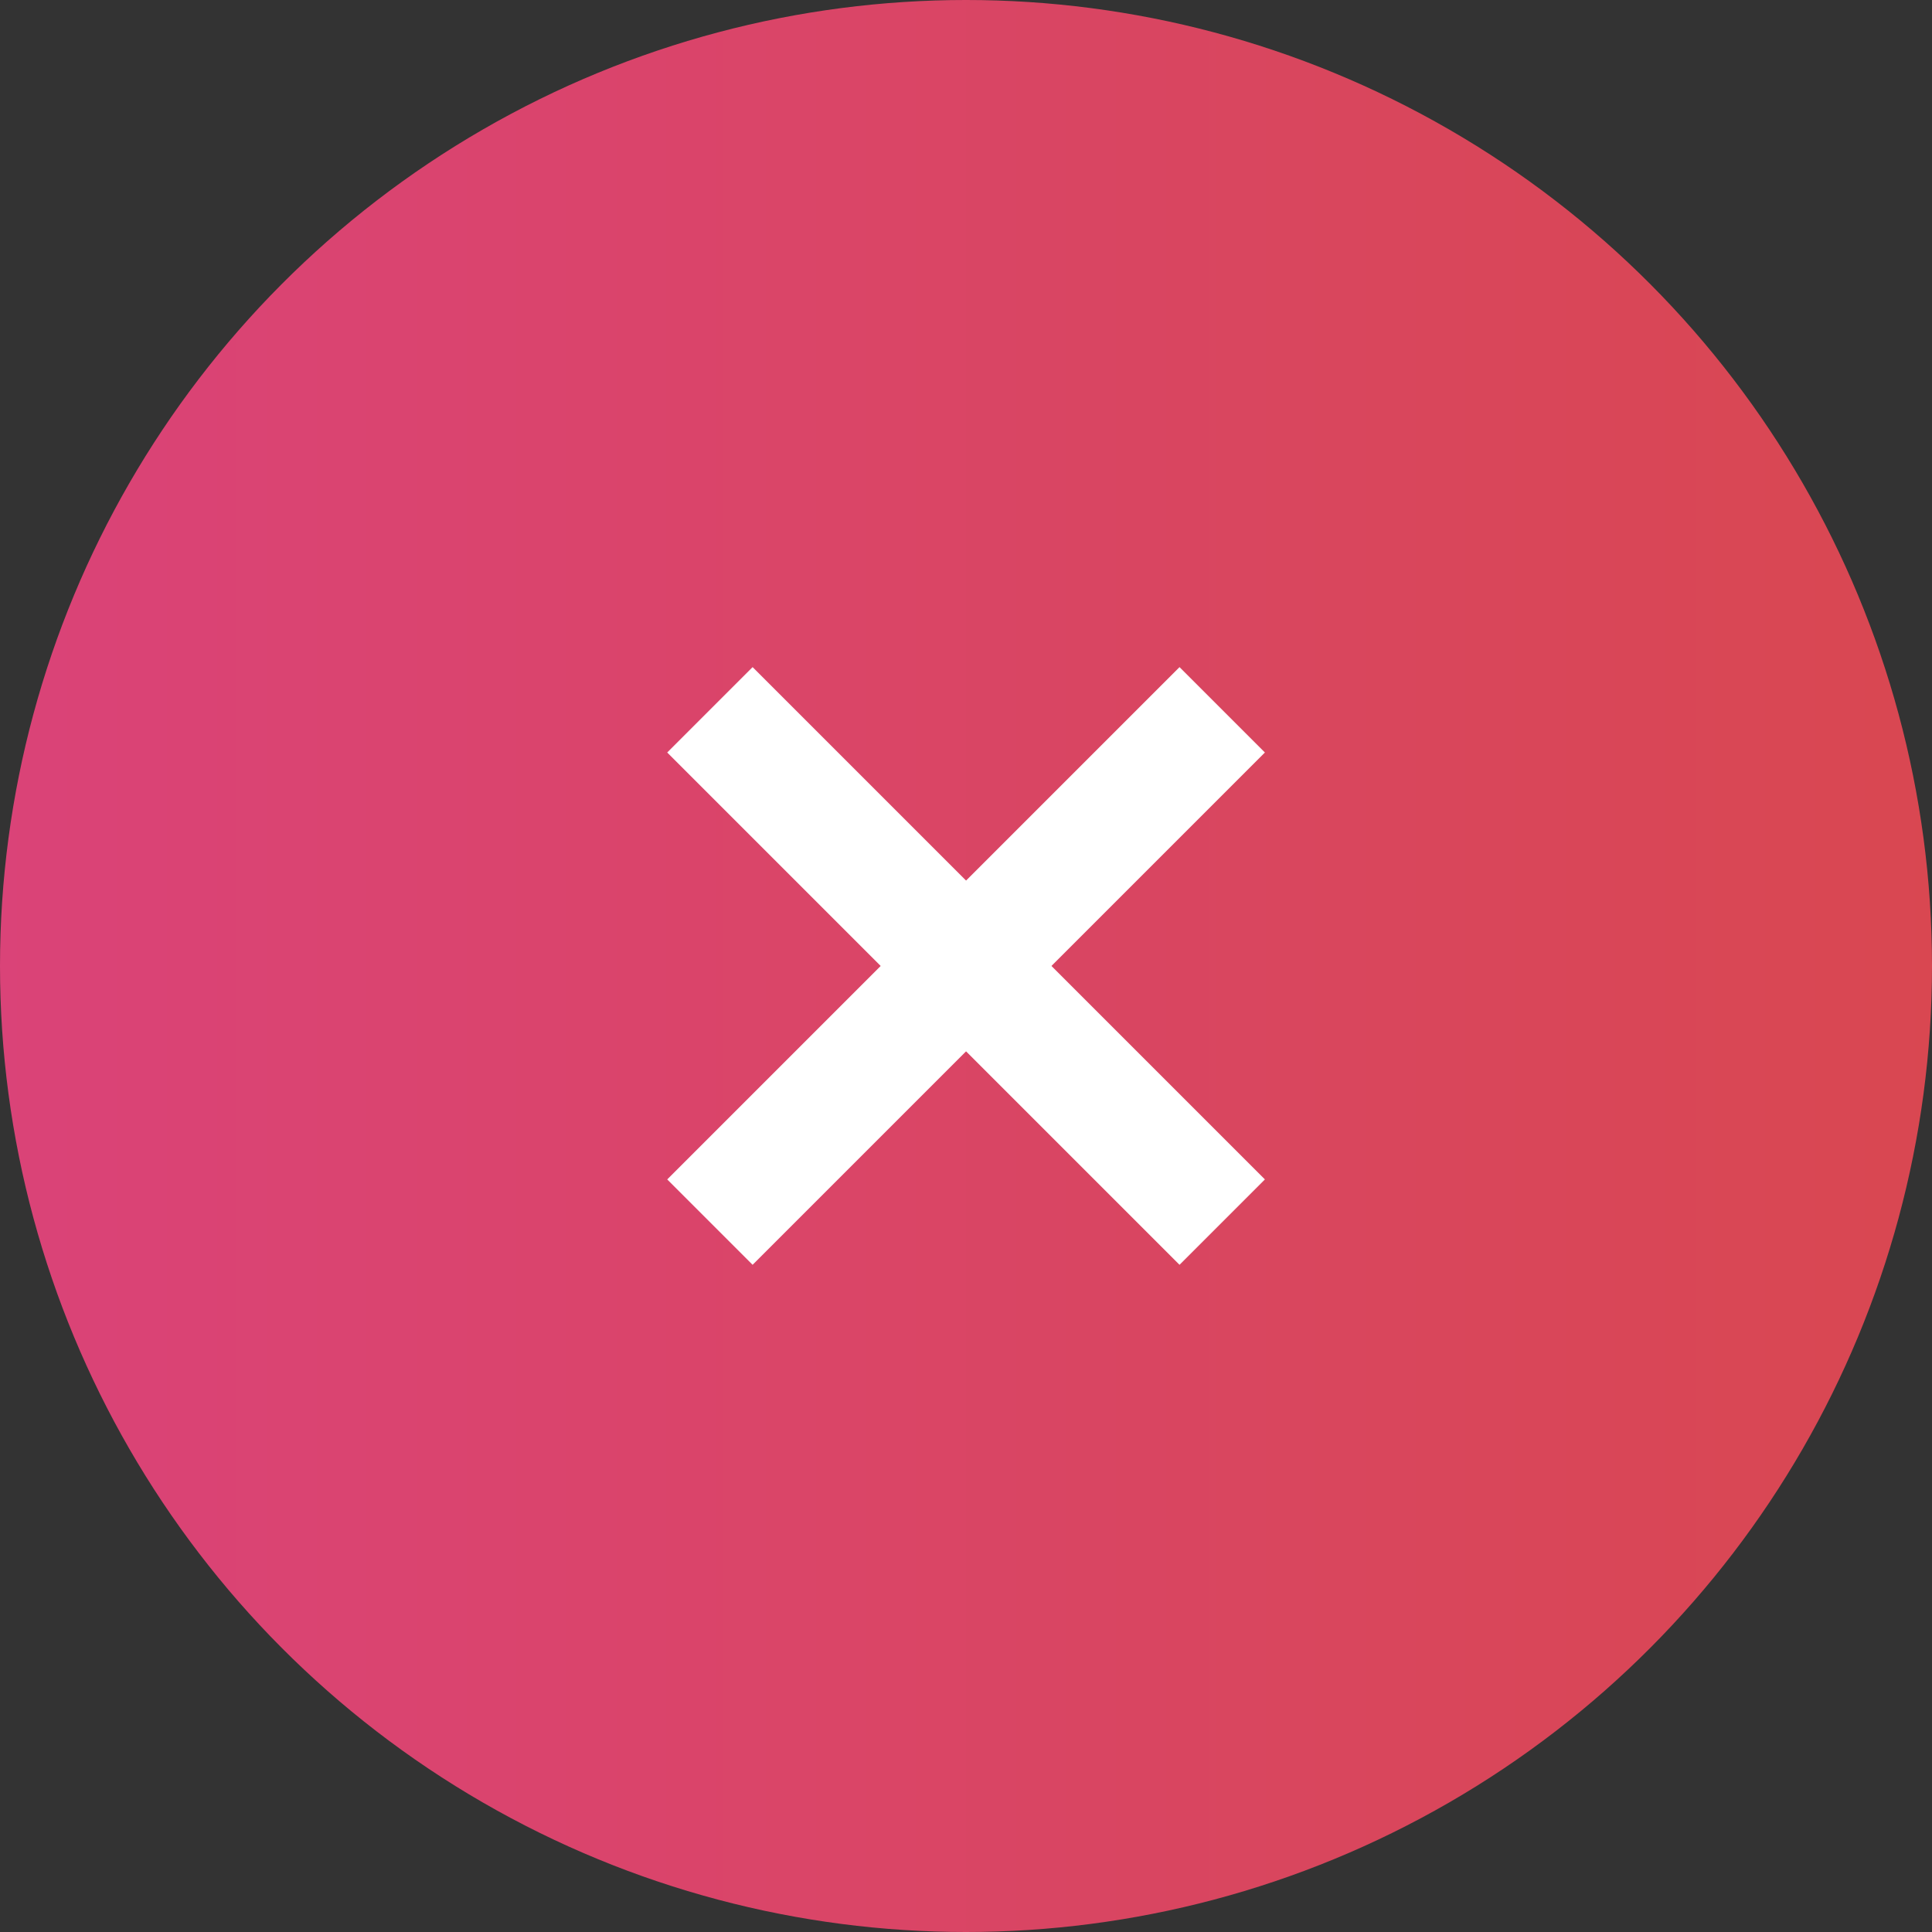
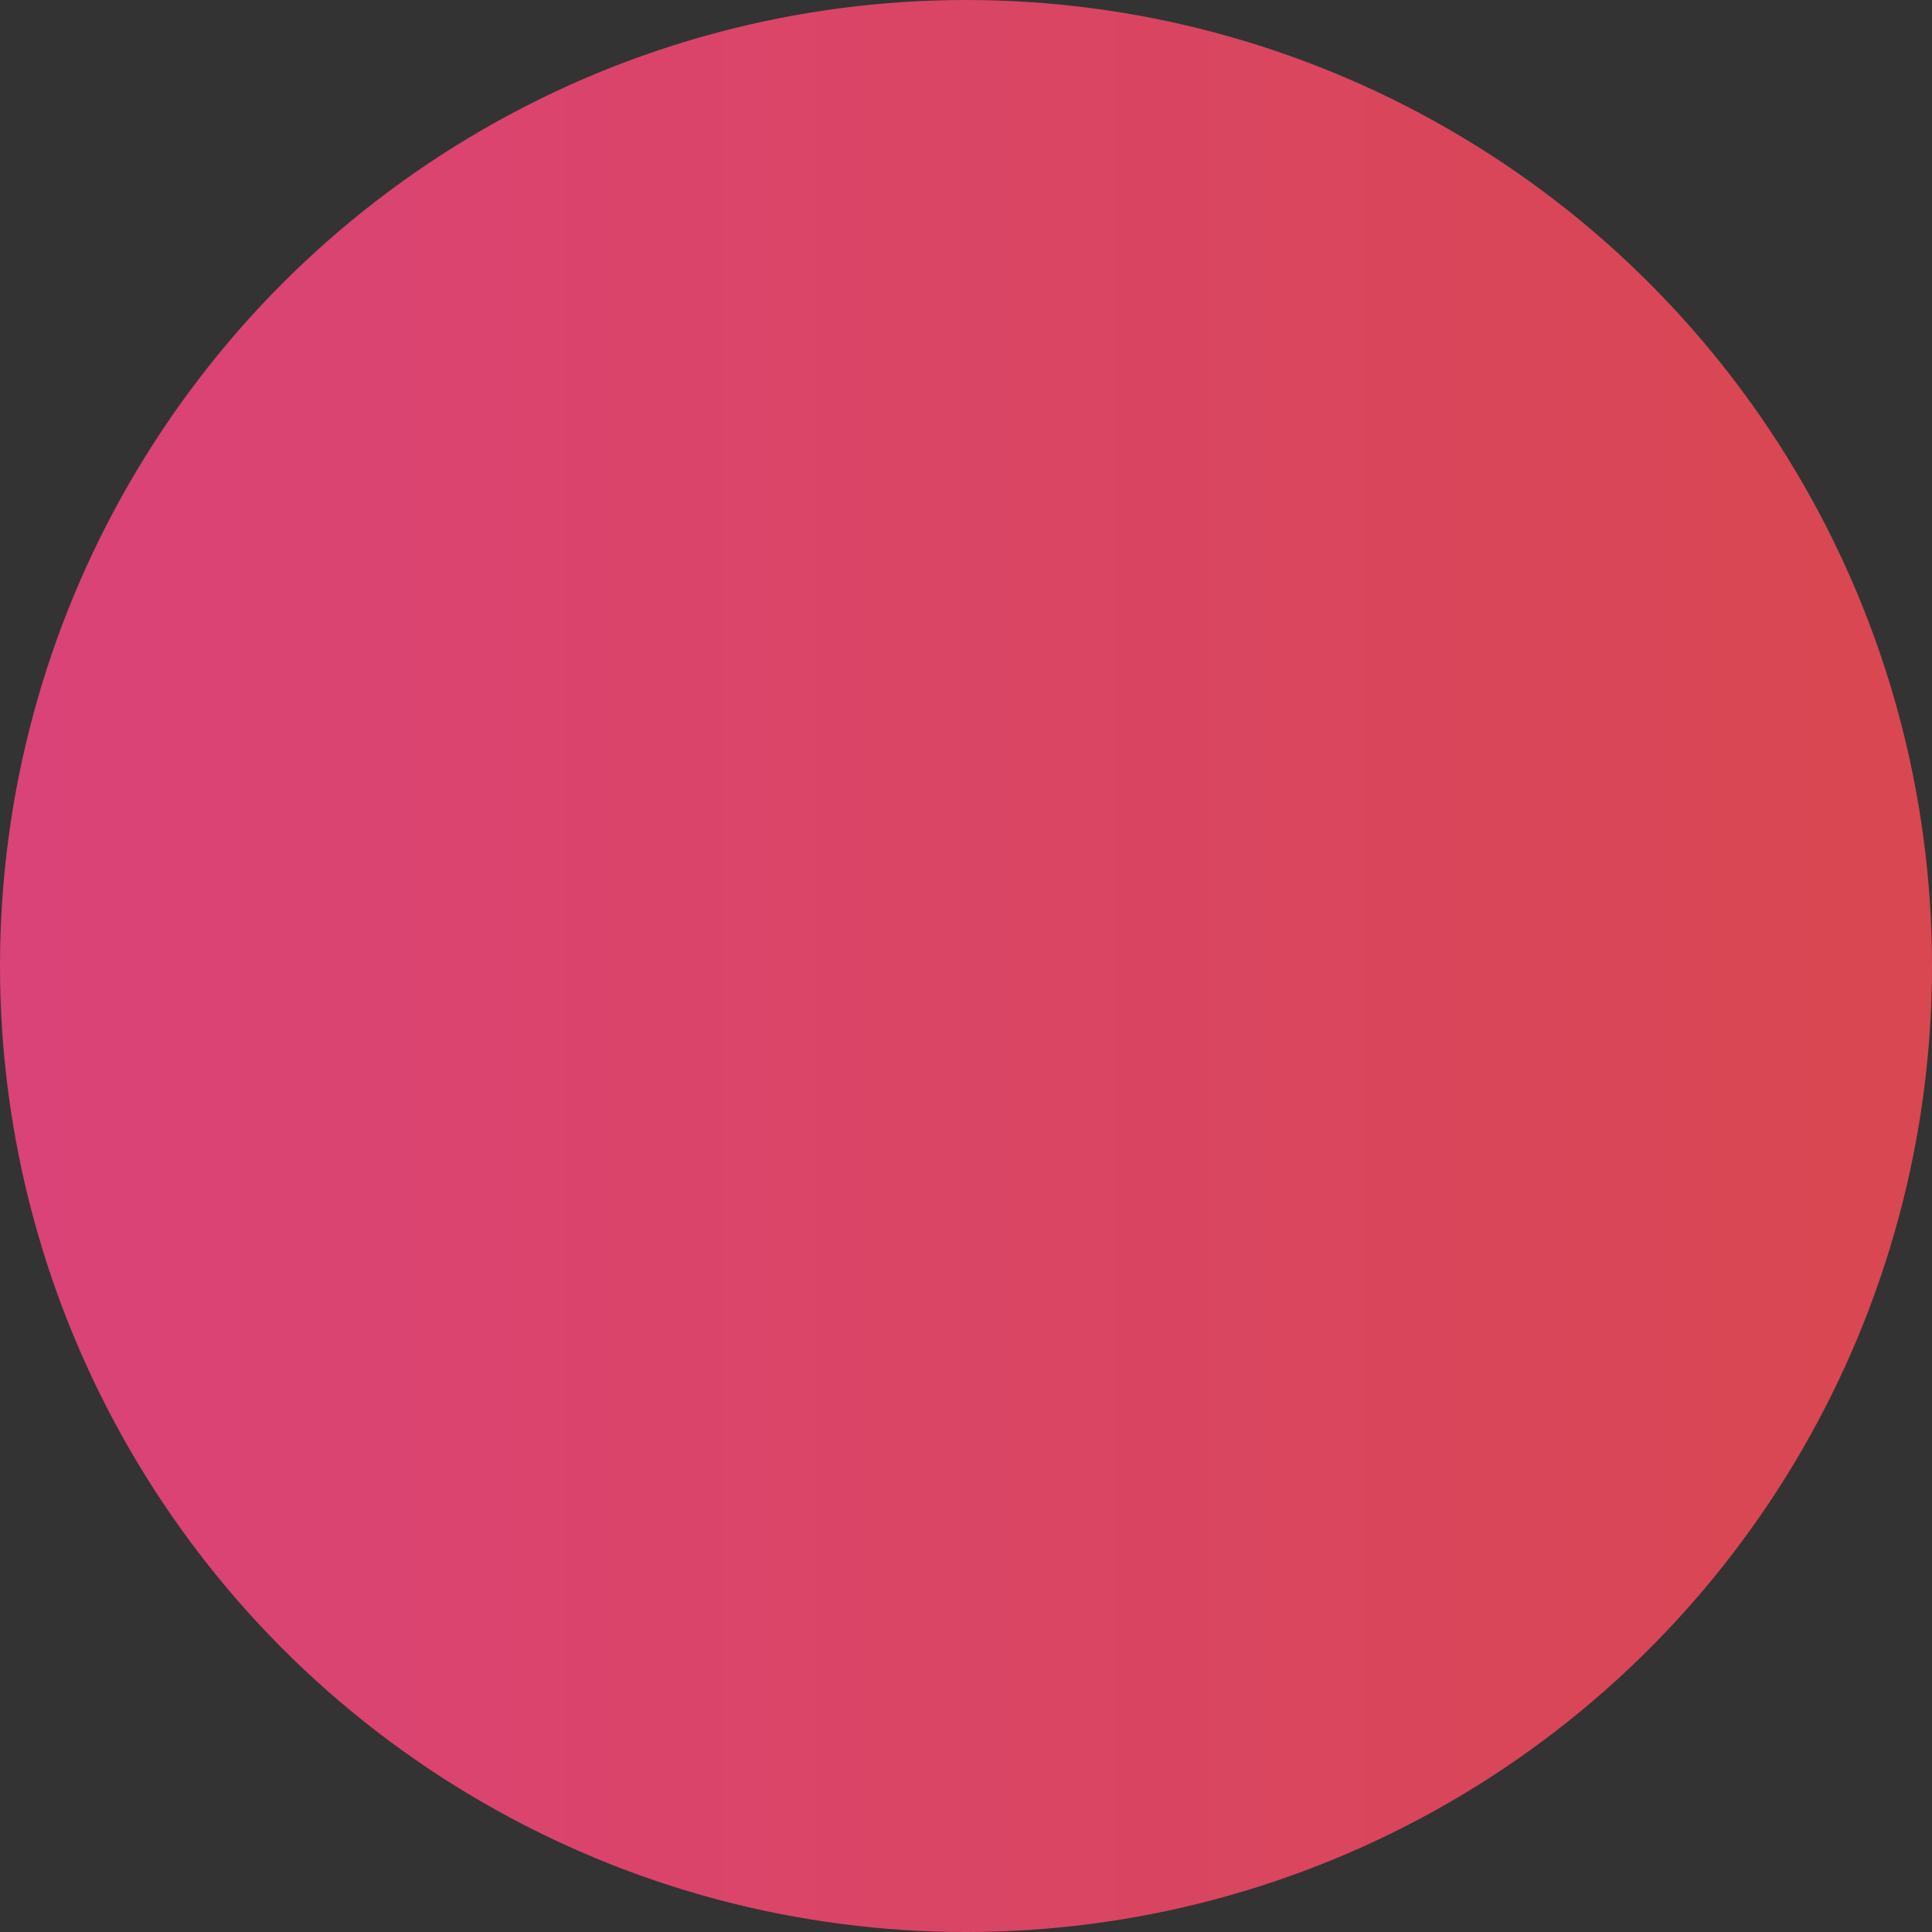
<svg xmlns="http://www.w3.org/2000/svg" width="32" height="32" viewBox="0 0 32 32">
  <rect x="0" y="0" width="32" height="32" fill="#333333" stroke="none" />
  <defs>
    <linearGradient id="a" y1="0.5" x2="1" y2="0.5" gradientUnits="objectBoundingBox">
      <stop offset="0" stop-color="#da4378" />
      <stop offset="1" stop-color="#d94751" />
    </linearGradient>
  </defs>
  <g transform="translate(0.001 0)">
    <circle cx="16" cy="16" r="16" transform="translate(-0.001 0)" fill="url(#a)" />
    <g transform="translate(16 7.514) rotate(45)">
-       <rect width="12" height="2" transform="translate(0 5)" fill="#fff" />
-       <rect width="12" height="2" transform="translate(7) rotate(90)" fill="#fff" />
-     </g>
+       </g>
  </g>
</svg>